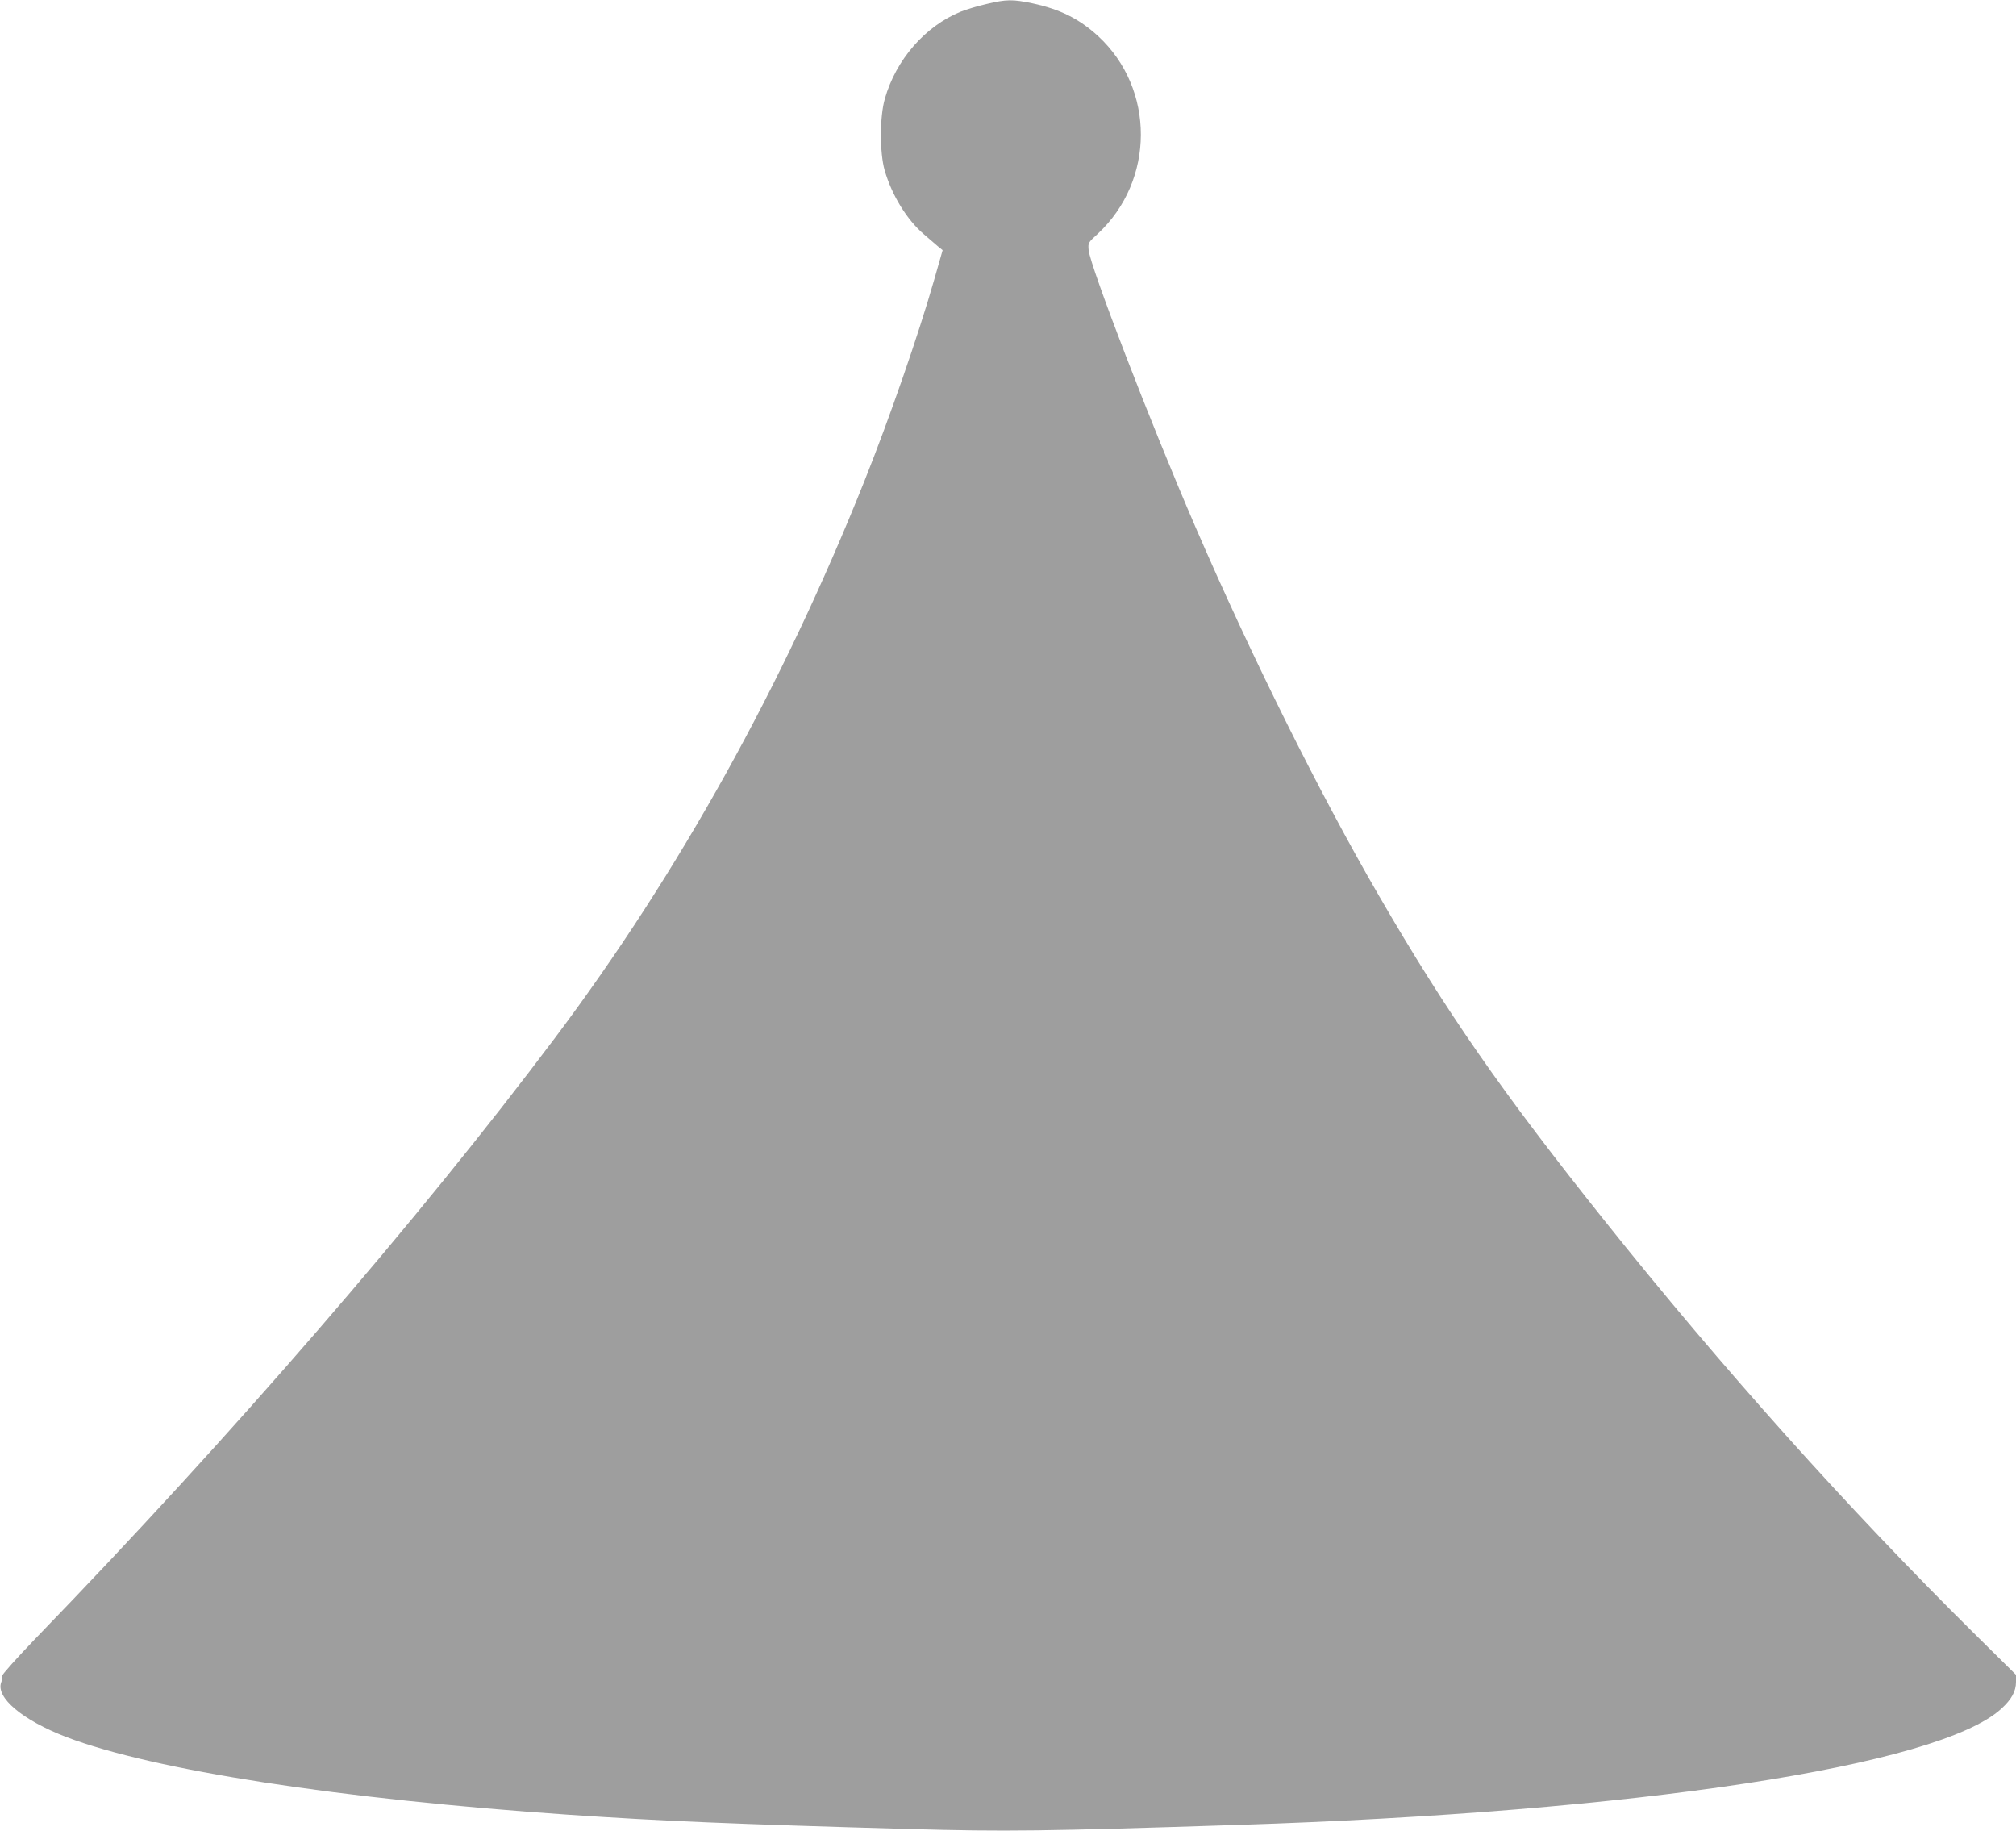
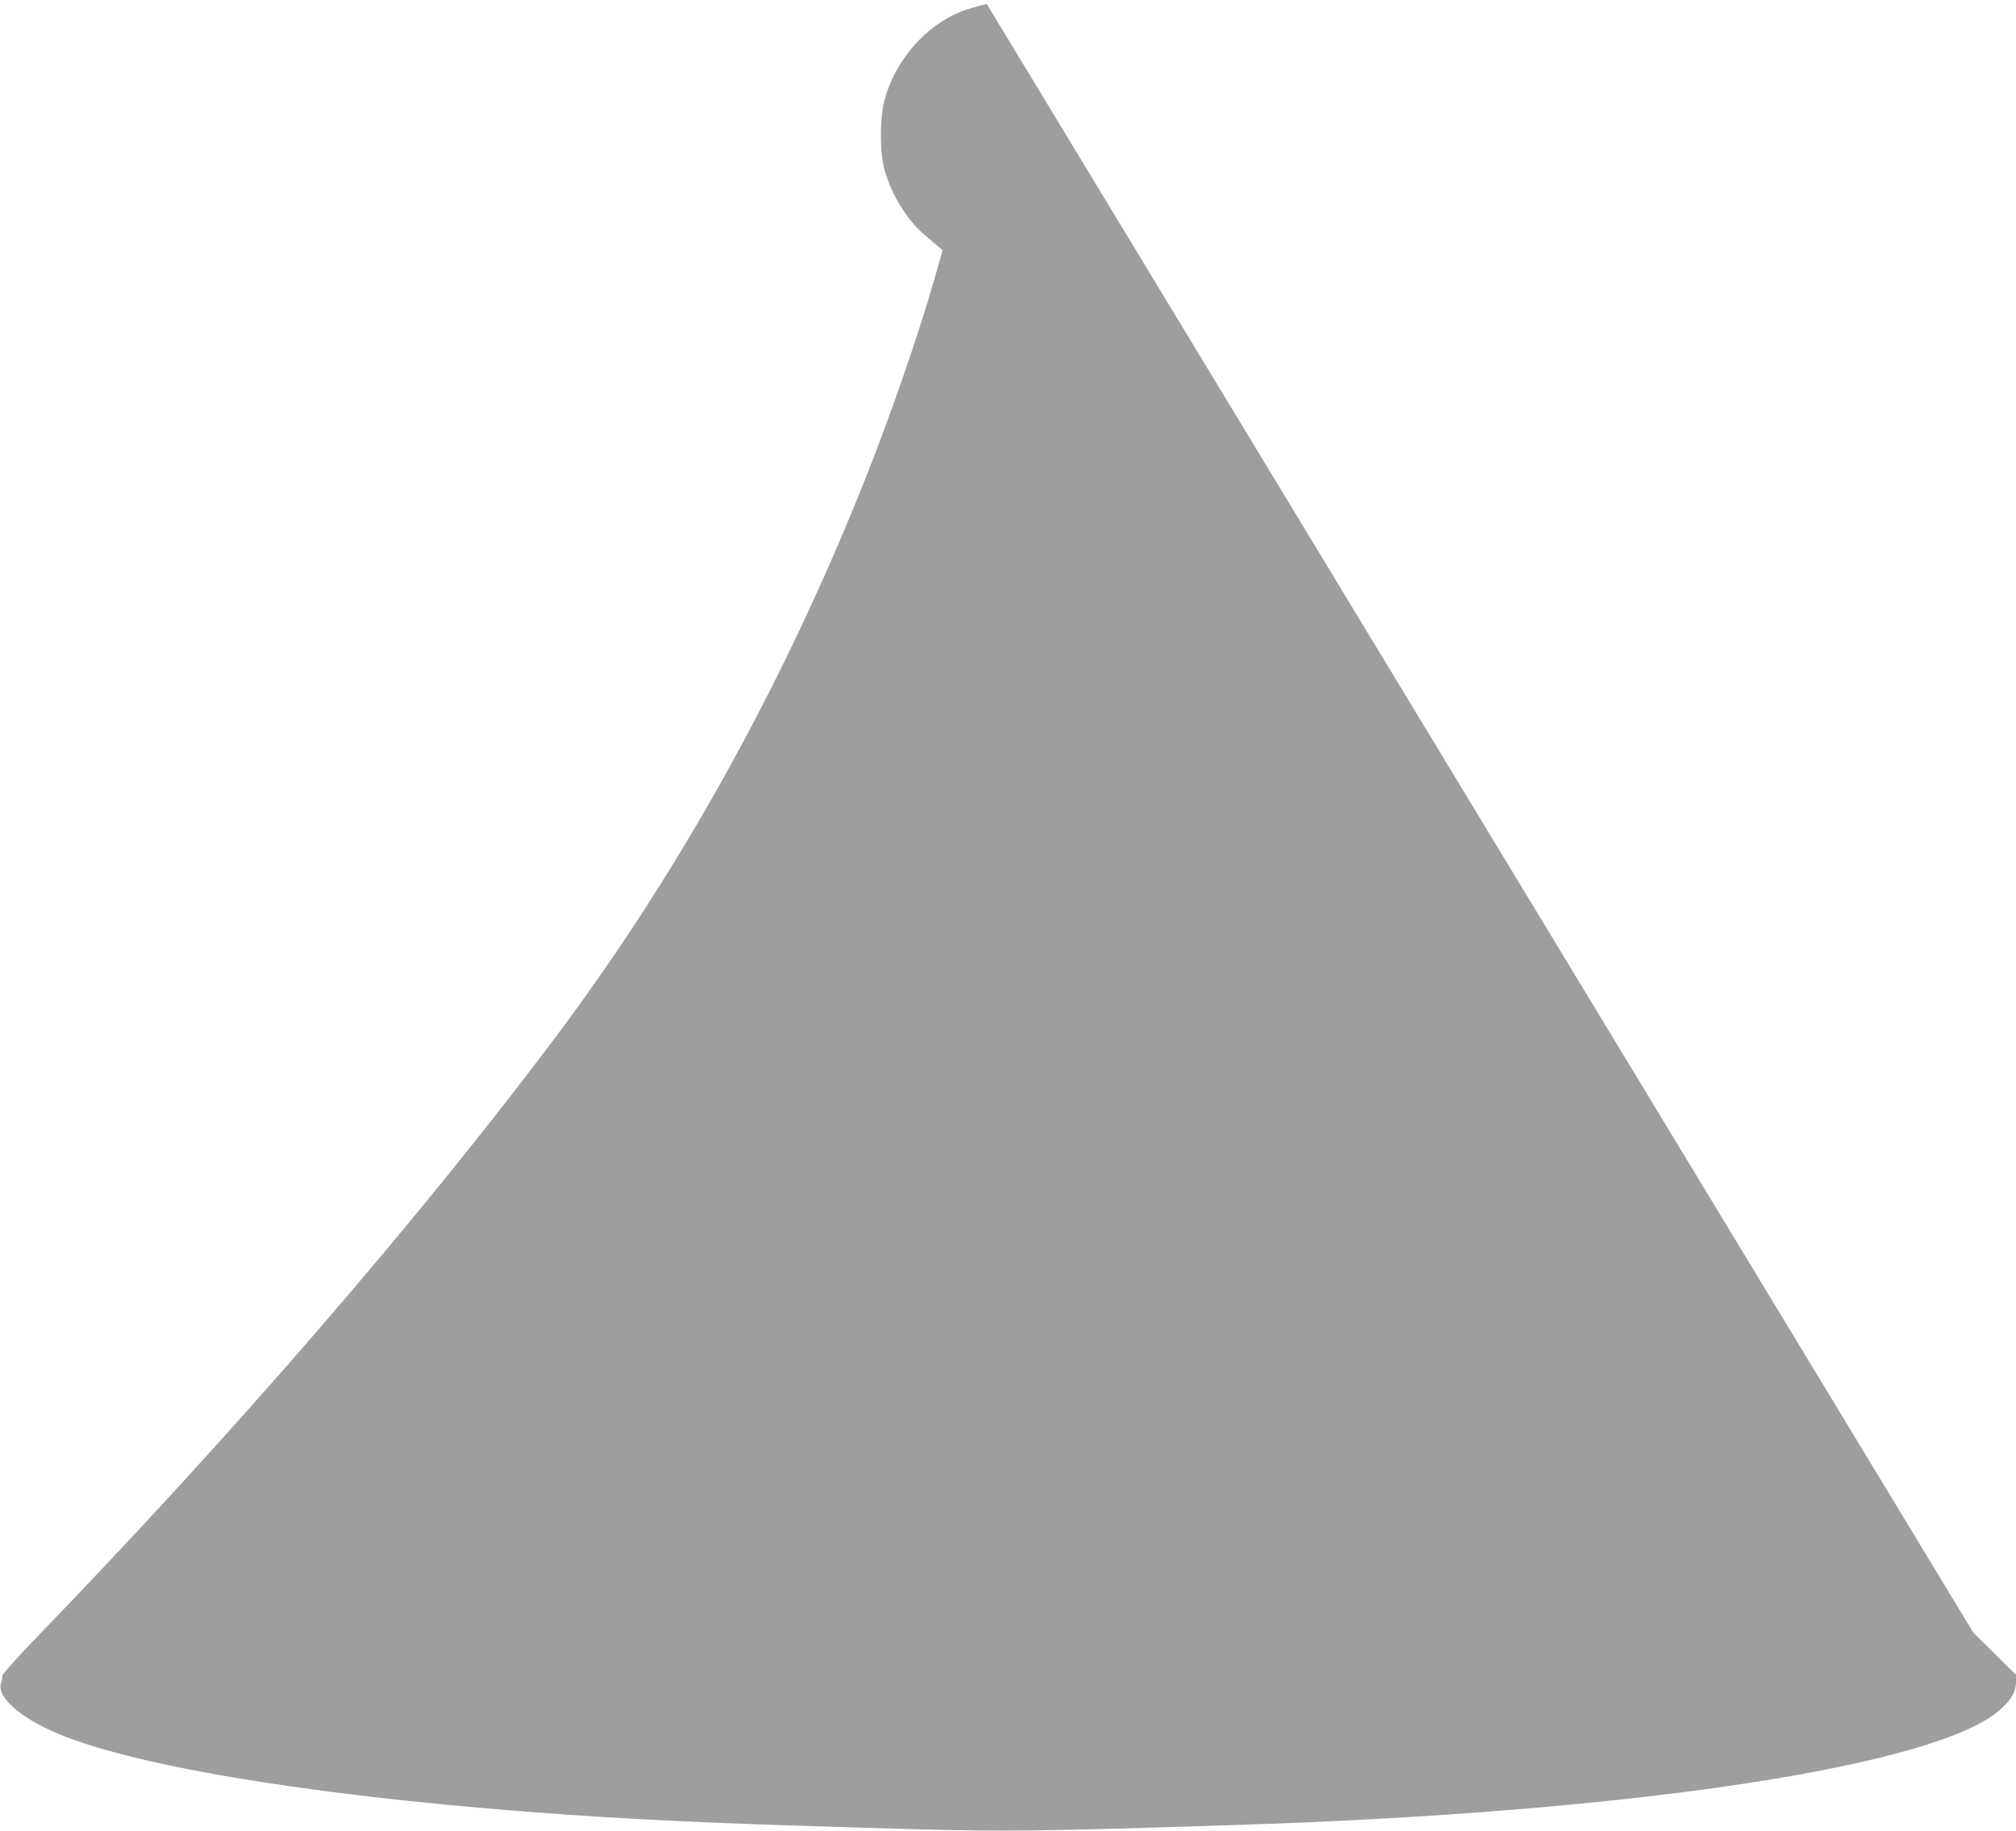
<svg xmlns="http://www.w3.org/2000/svg" version="1.0" width="1280pt" height="1162pt" viewBox="0 0 1280 1162" preserveAspectRatio="xMidYMid meet">
  <g transform="translate(0,1162) scale(0.1,-0.1)" fill="#9e9e9e" stroke="none">
-     <path d="M6265 11595 c-55 -12 -129 -35 -165 -49 -226 -92 -411 -304 -482 -553 -33 -114 -33 -344 -1 -455 46 -158 141 -313 250 -406 30 -26 69 -59 86 -74 l32 -26 -54 -189 c-101 -353 -281 -871 -442 -1275 -518 -1298 -1181 -2491 -1963 -3533 -868 -1157 -2048 -2522 -3299 -3814 -119 -124 -215 -231 -213 -238 3 -6 0 -25 -6 -41 -37 -97 135 -241 413 -348 553 -211 1738 -394 3199 -494 581 -39 1019 -58 2155 -90 613 -17 845 -14 2080 26 2528 81 4454 374 4851 737 66 60 94 111 94 171 l0 45 -271 268 c-796 788 -1595 1679 -2340 2613 -656 822 -1004 1323 -1433 2063 -382 658 -815 1530 -1168 2347 -287 664 -664 1644 -676 1752 -4 47 -4 47 57 103 365 339 366 921 3 1256 -119 109 -240 170 -417 208 -125 26 -164 26 -290 -4z" />
+     <path d="M6265 11595 c-55 -12 -129 -35 -165 -49 -226 -92 -411 -304 -482 -553 -33 -114 -33 -344 -1 -455 46 -158 141 -313 250 -406 30 -26 69 -59 86 -74 l32 -26 -54 -189 c-101 -353 -281 -871 -442 -1275 -518 -1298 -1181 -2491 -1963 -3533 -868 -1157 -2048 -2522 -3299 -3814 -119 -124 -215 -231 -213 -238 3 -6 0 -25 -6 -41 -37 -97 135 -241 413 -348 553 -211 1738 -394 3199 -494 581 -39 1019 -58 2155 -90 613 -17 845 -14 2080 26 2528 81 4454 374 4851 737 66 60 94 111 94 171 l0 45 -271 268 z" />
  </g>
</svg>